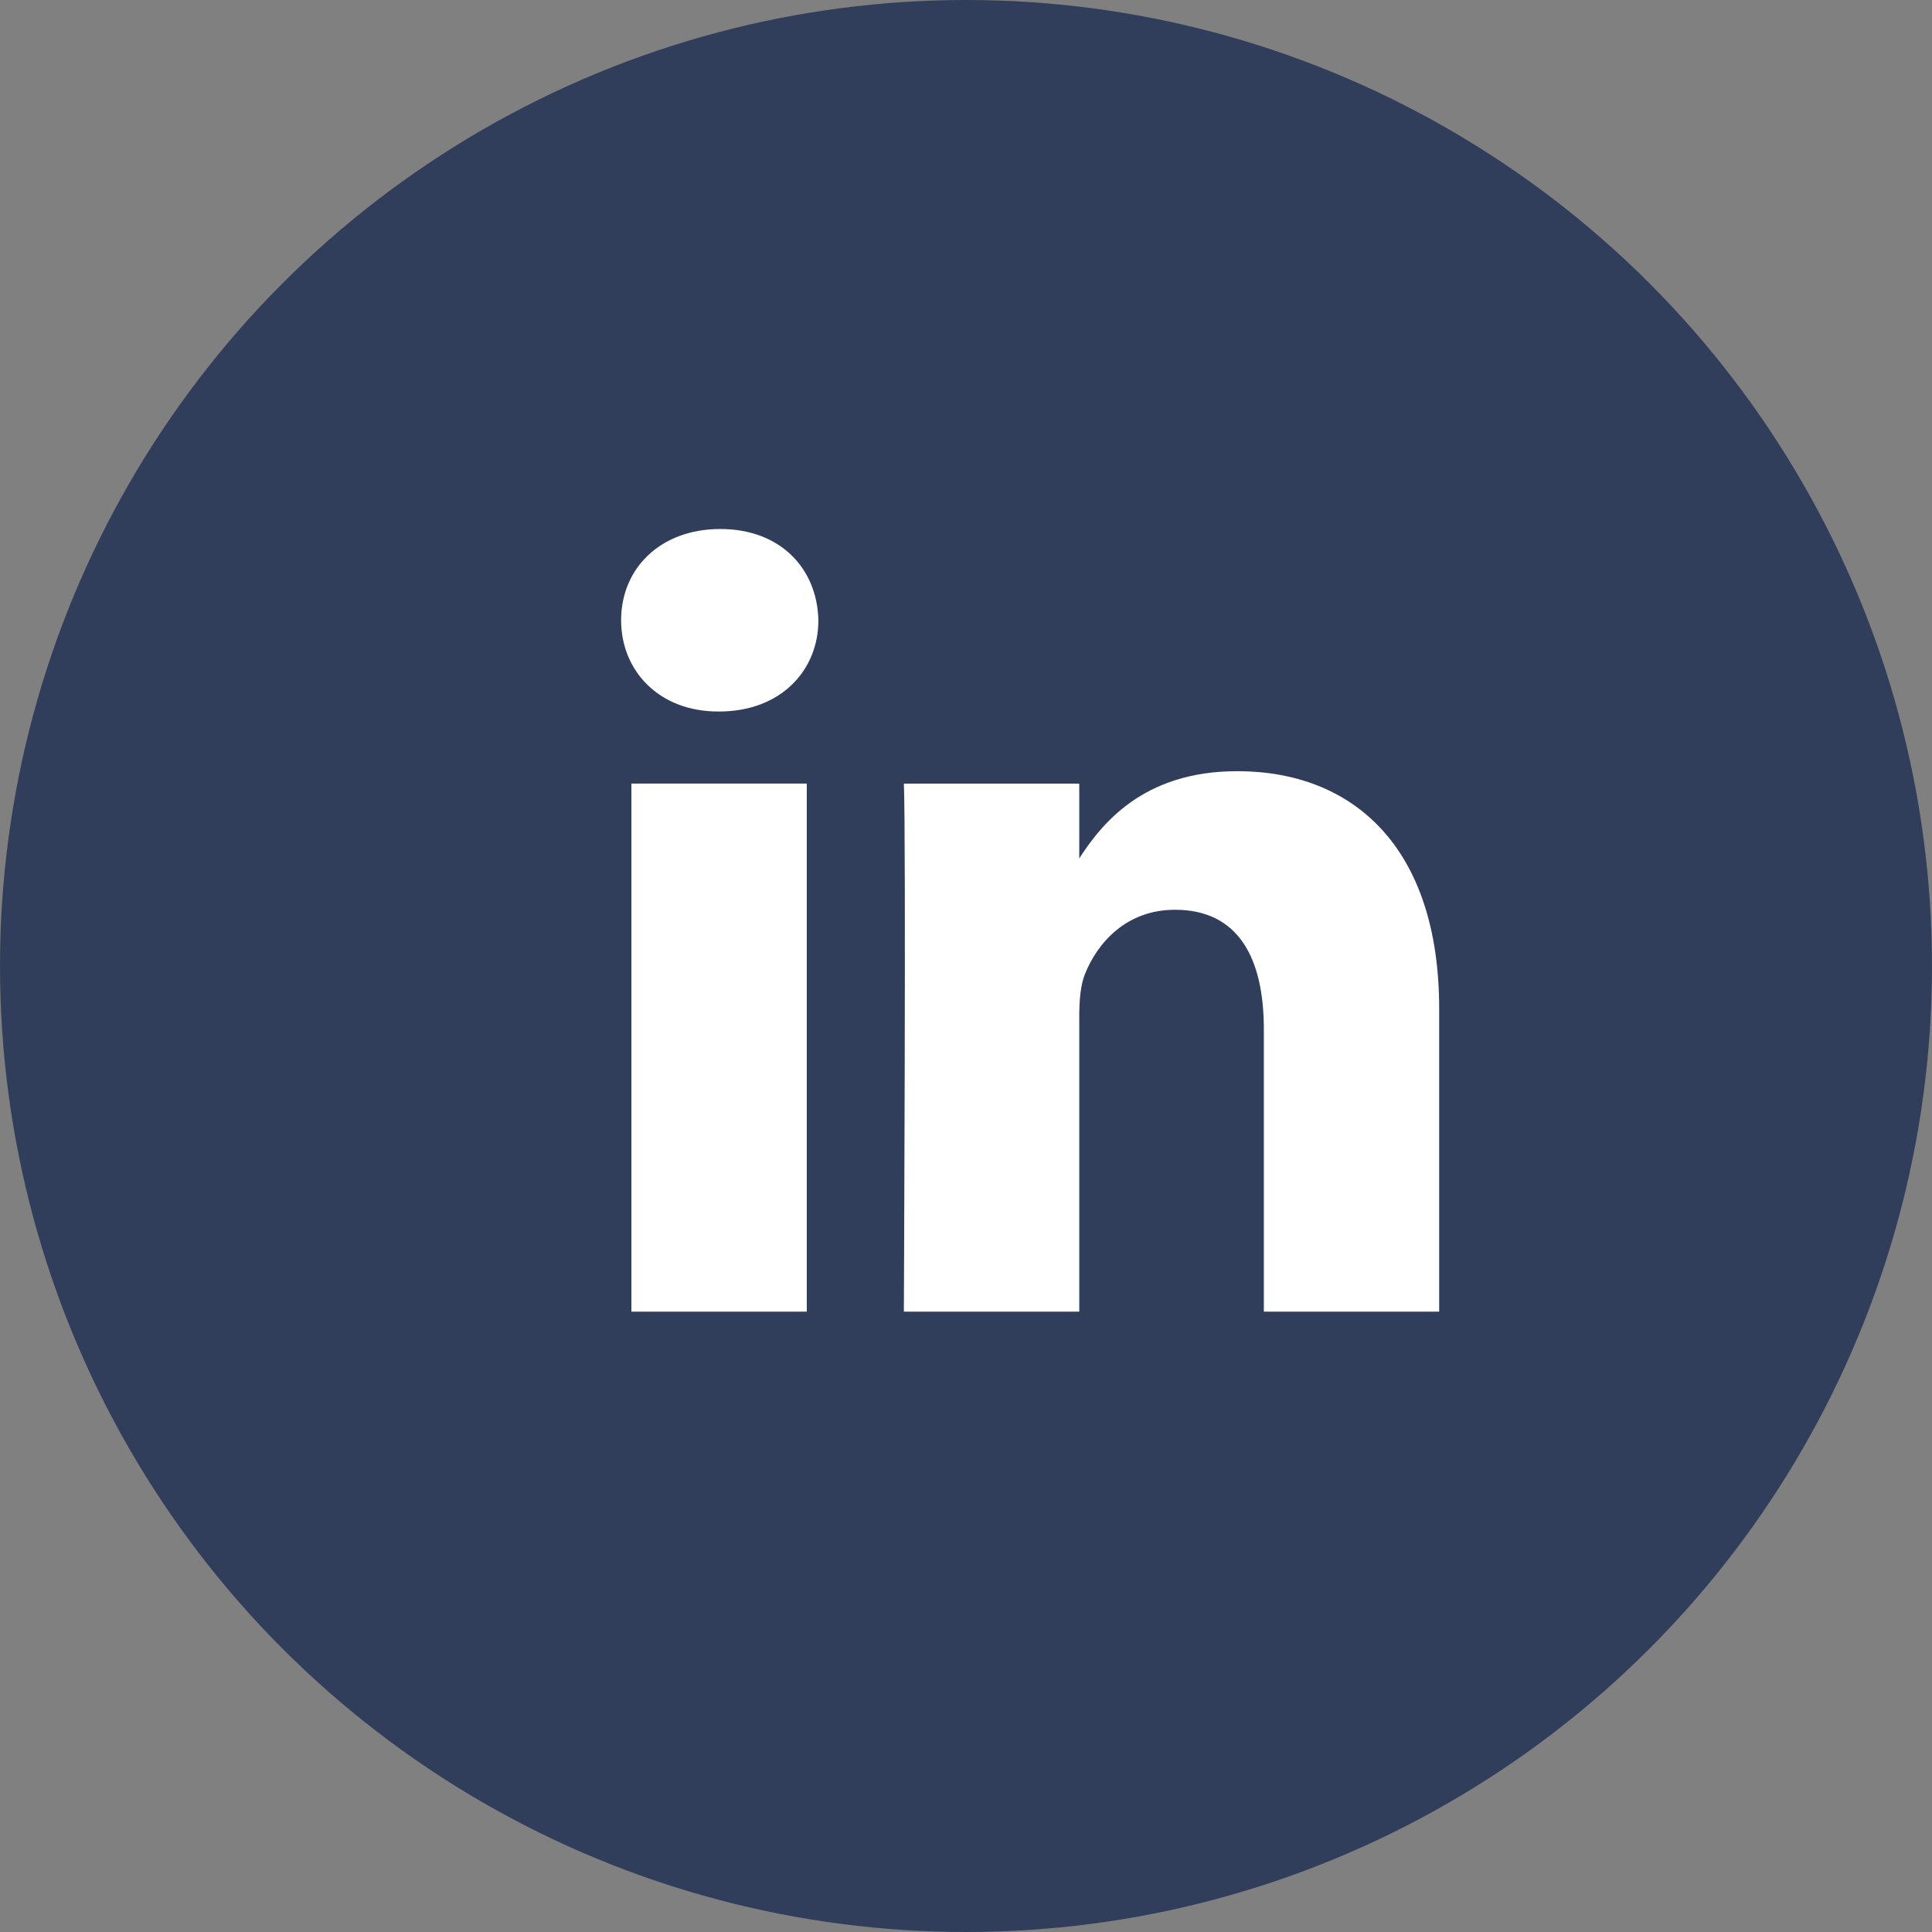
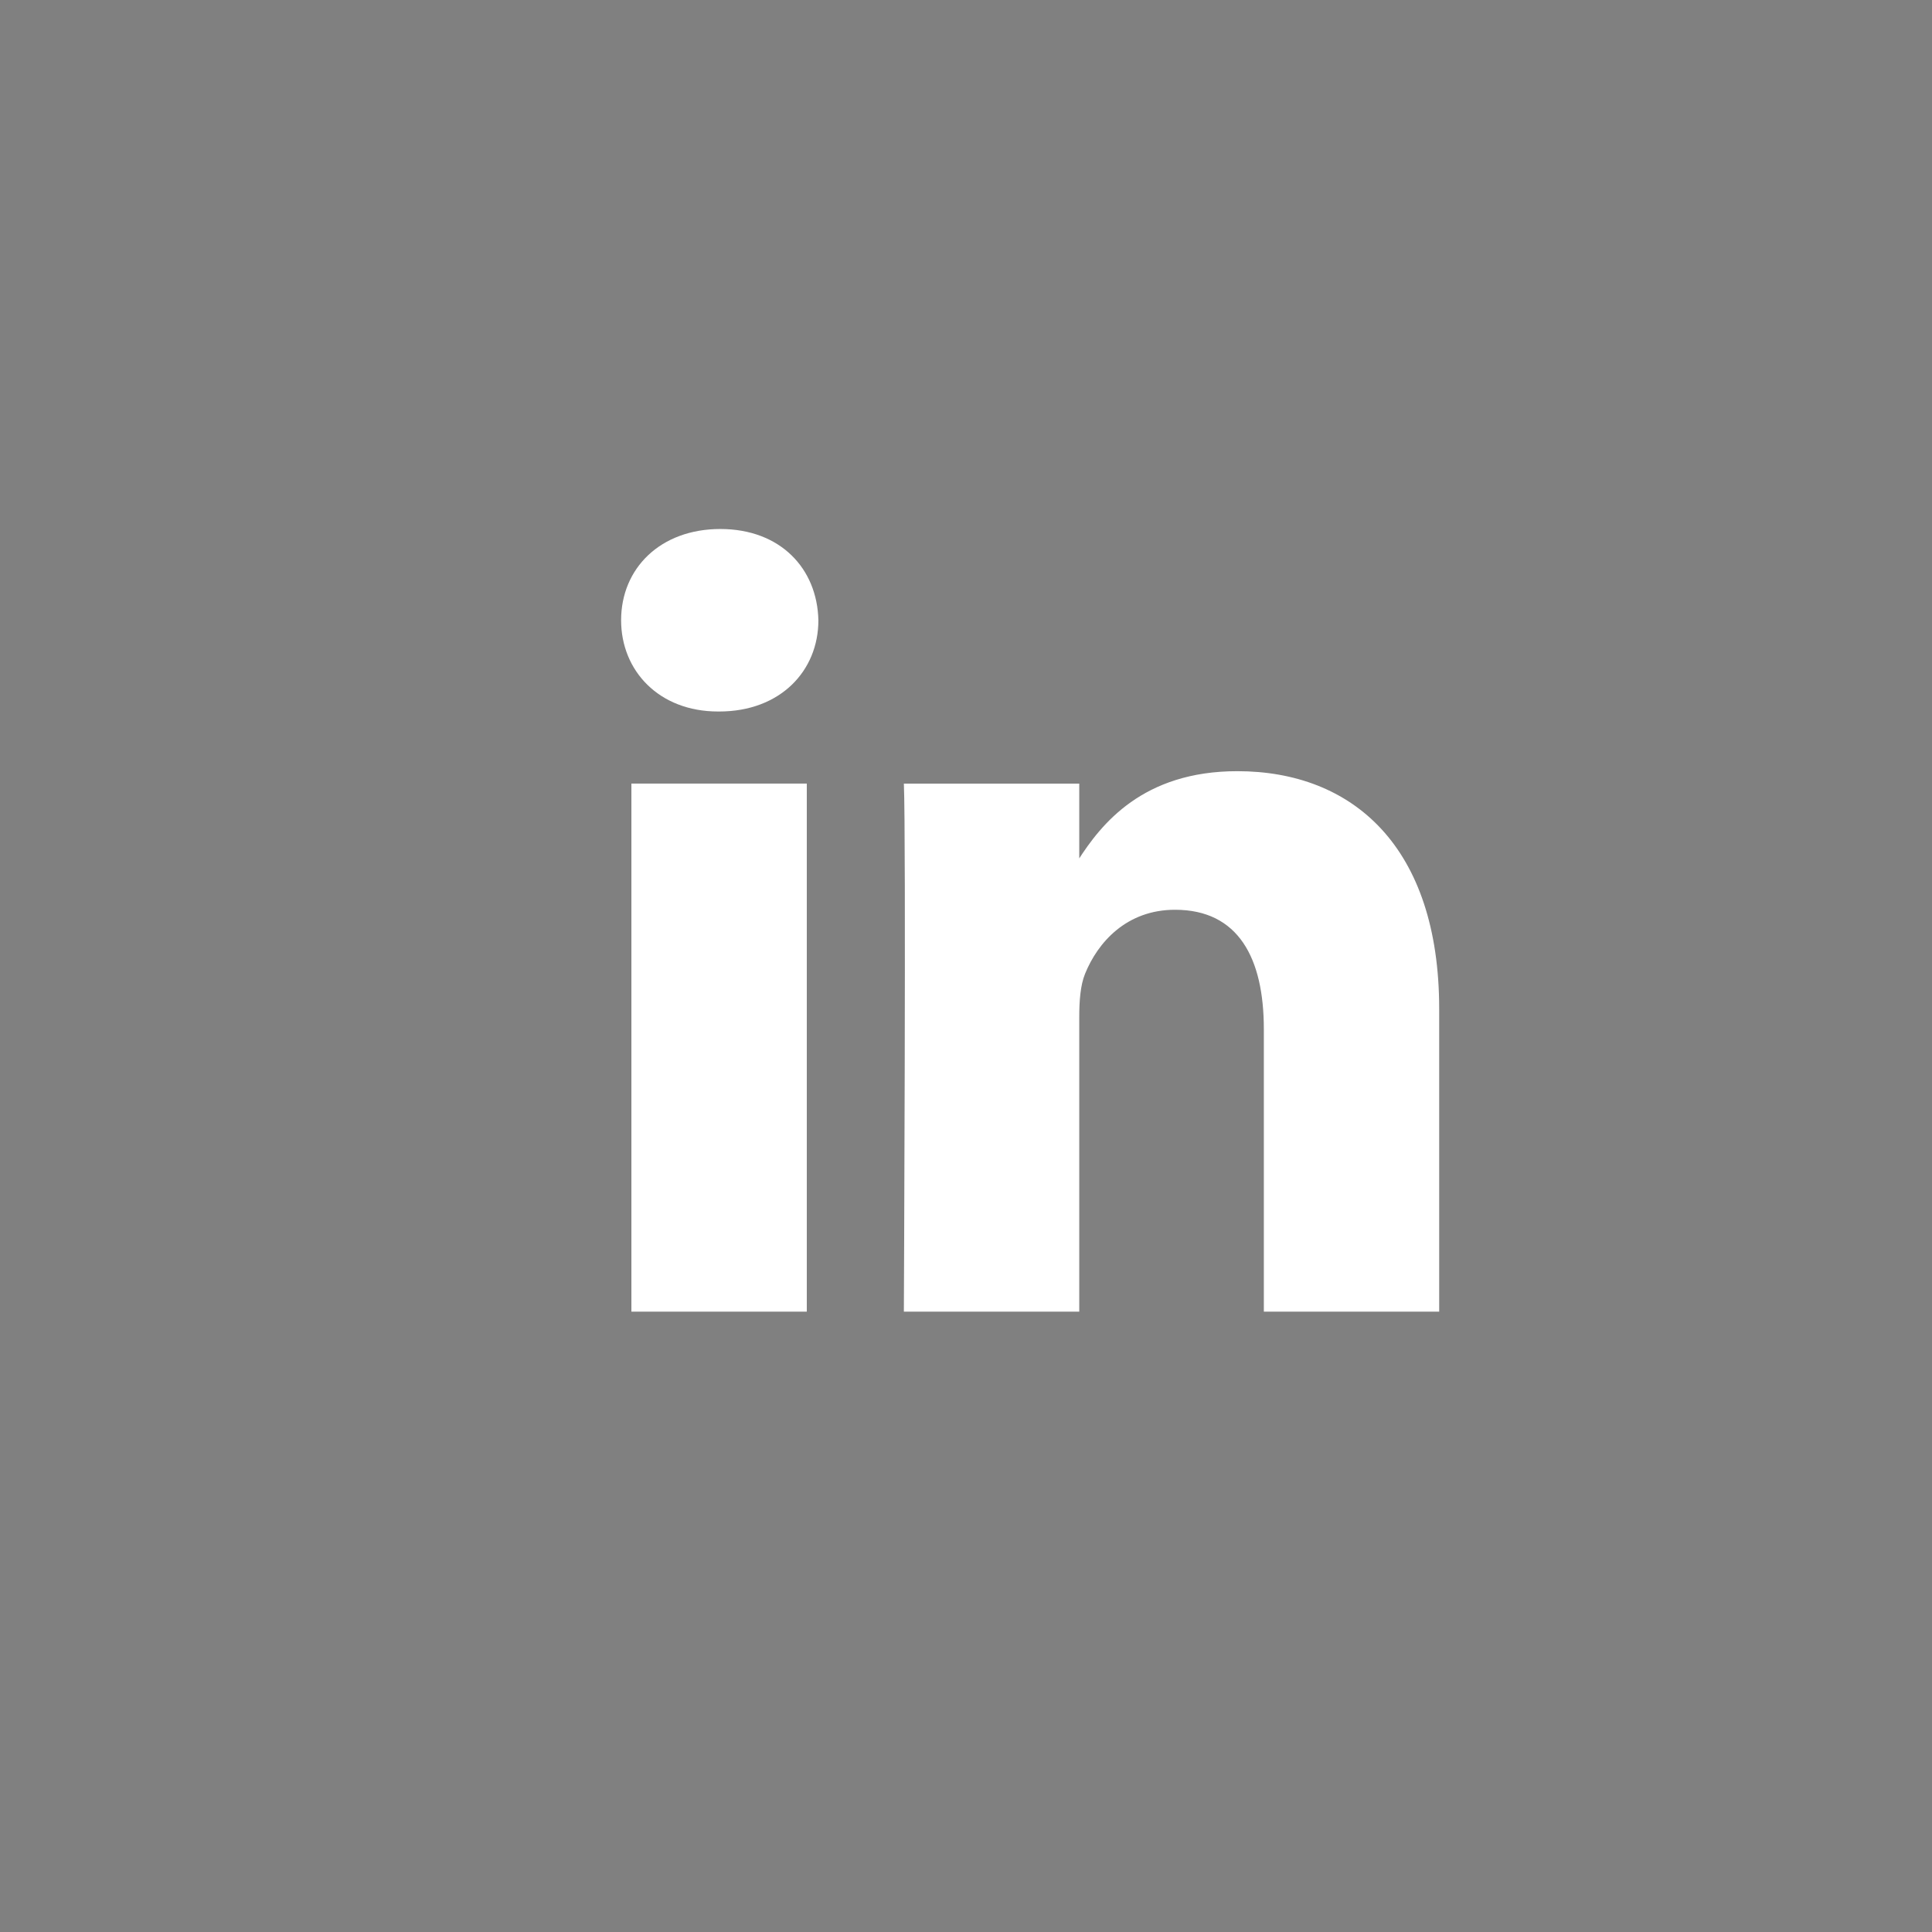
<svg xmlns="http://www.w3.org/2000/svg" width="37" height="37" viewBox="0 0 37 37" fill="none">
  <rect x="0" y="0" width="37" height="37" fill="#808080" stroke="none" />
-   <circle cx="18.5" cy="18.5" r="18.5" fill="#313E5B" />
  <path d="M15.451 25.12V15.006H12.092V25.12H15.451H15.451ZM13.773 13.626C14.944 13.626 15.673 12.849 15.673 11.879C15.651 10.886 14.944 10.131 13.795 10.131C12.645 10.131 11.895 10.886 11.895 11.878C11.895 12.849 12.623 13.626 13.751 13.626H13.772L13.773 13.626ZM17.31 25.12H20.669V19.473C20.669 19.171 20.691 18.868 20.779 18.652C21.022 18.048 21.575 17.423 22.503 17.423C23.718 17.423 24.204 18.35 24.204 19.71V25.12H27.562V19.321C27.562 16.215 25.906 14.769 23.696 14.769C21.884 14.769 21.089 15.783 20.647 16.473H20.669V15.007H17.31C17.354 15.955 17.31 25.12 17.31 25.12L17.31 25.12Z" fill="white" />
</svg>